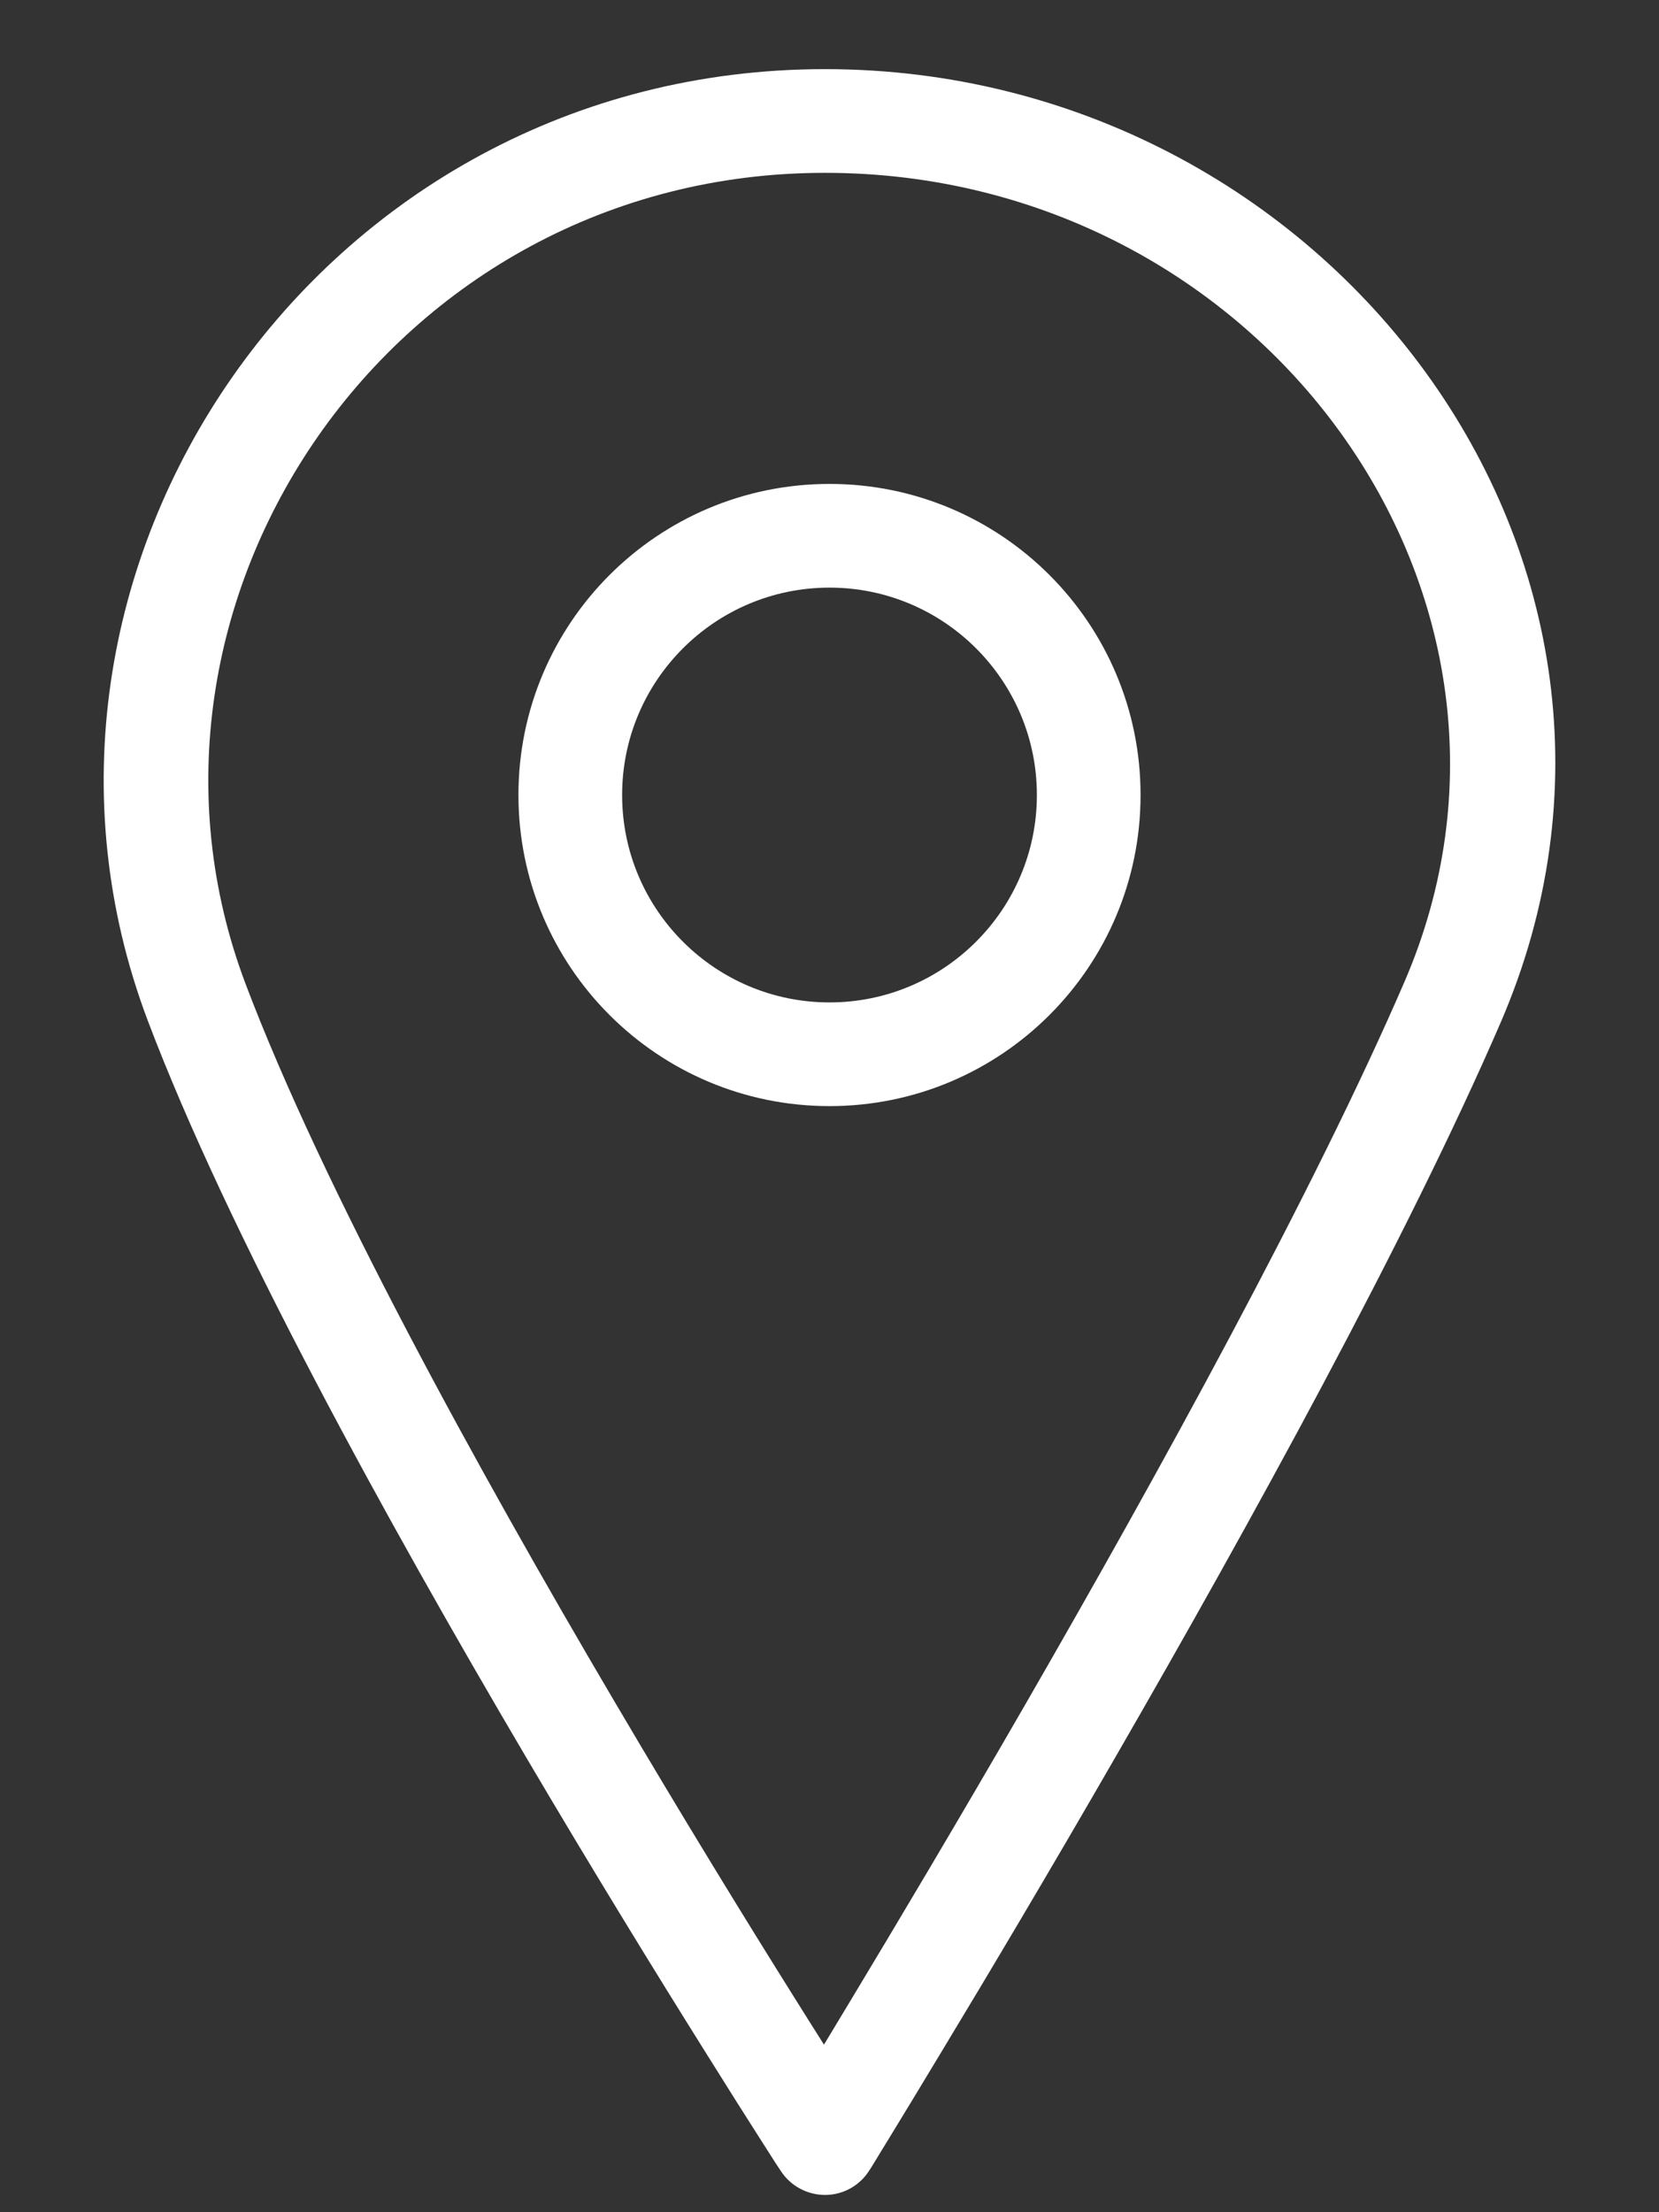
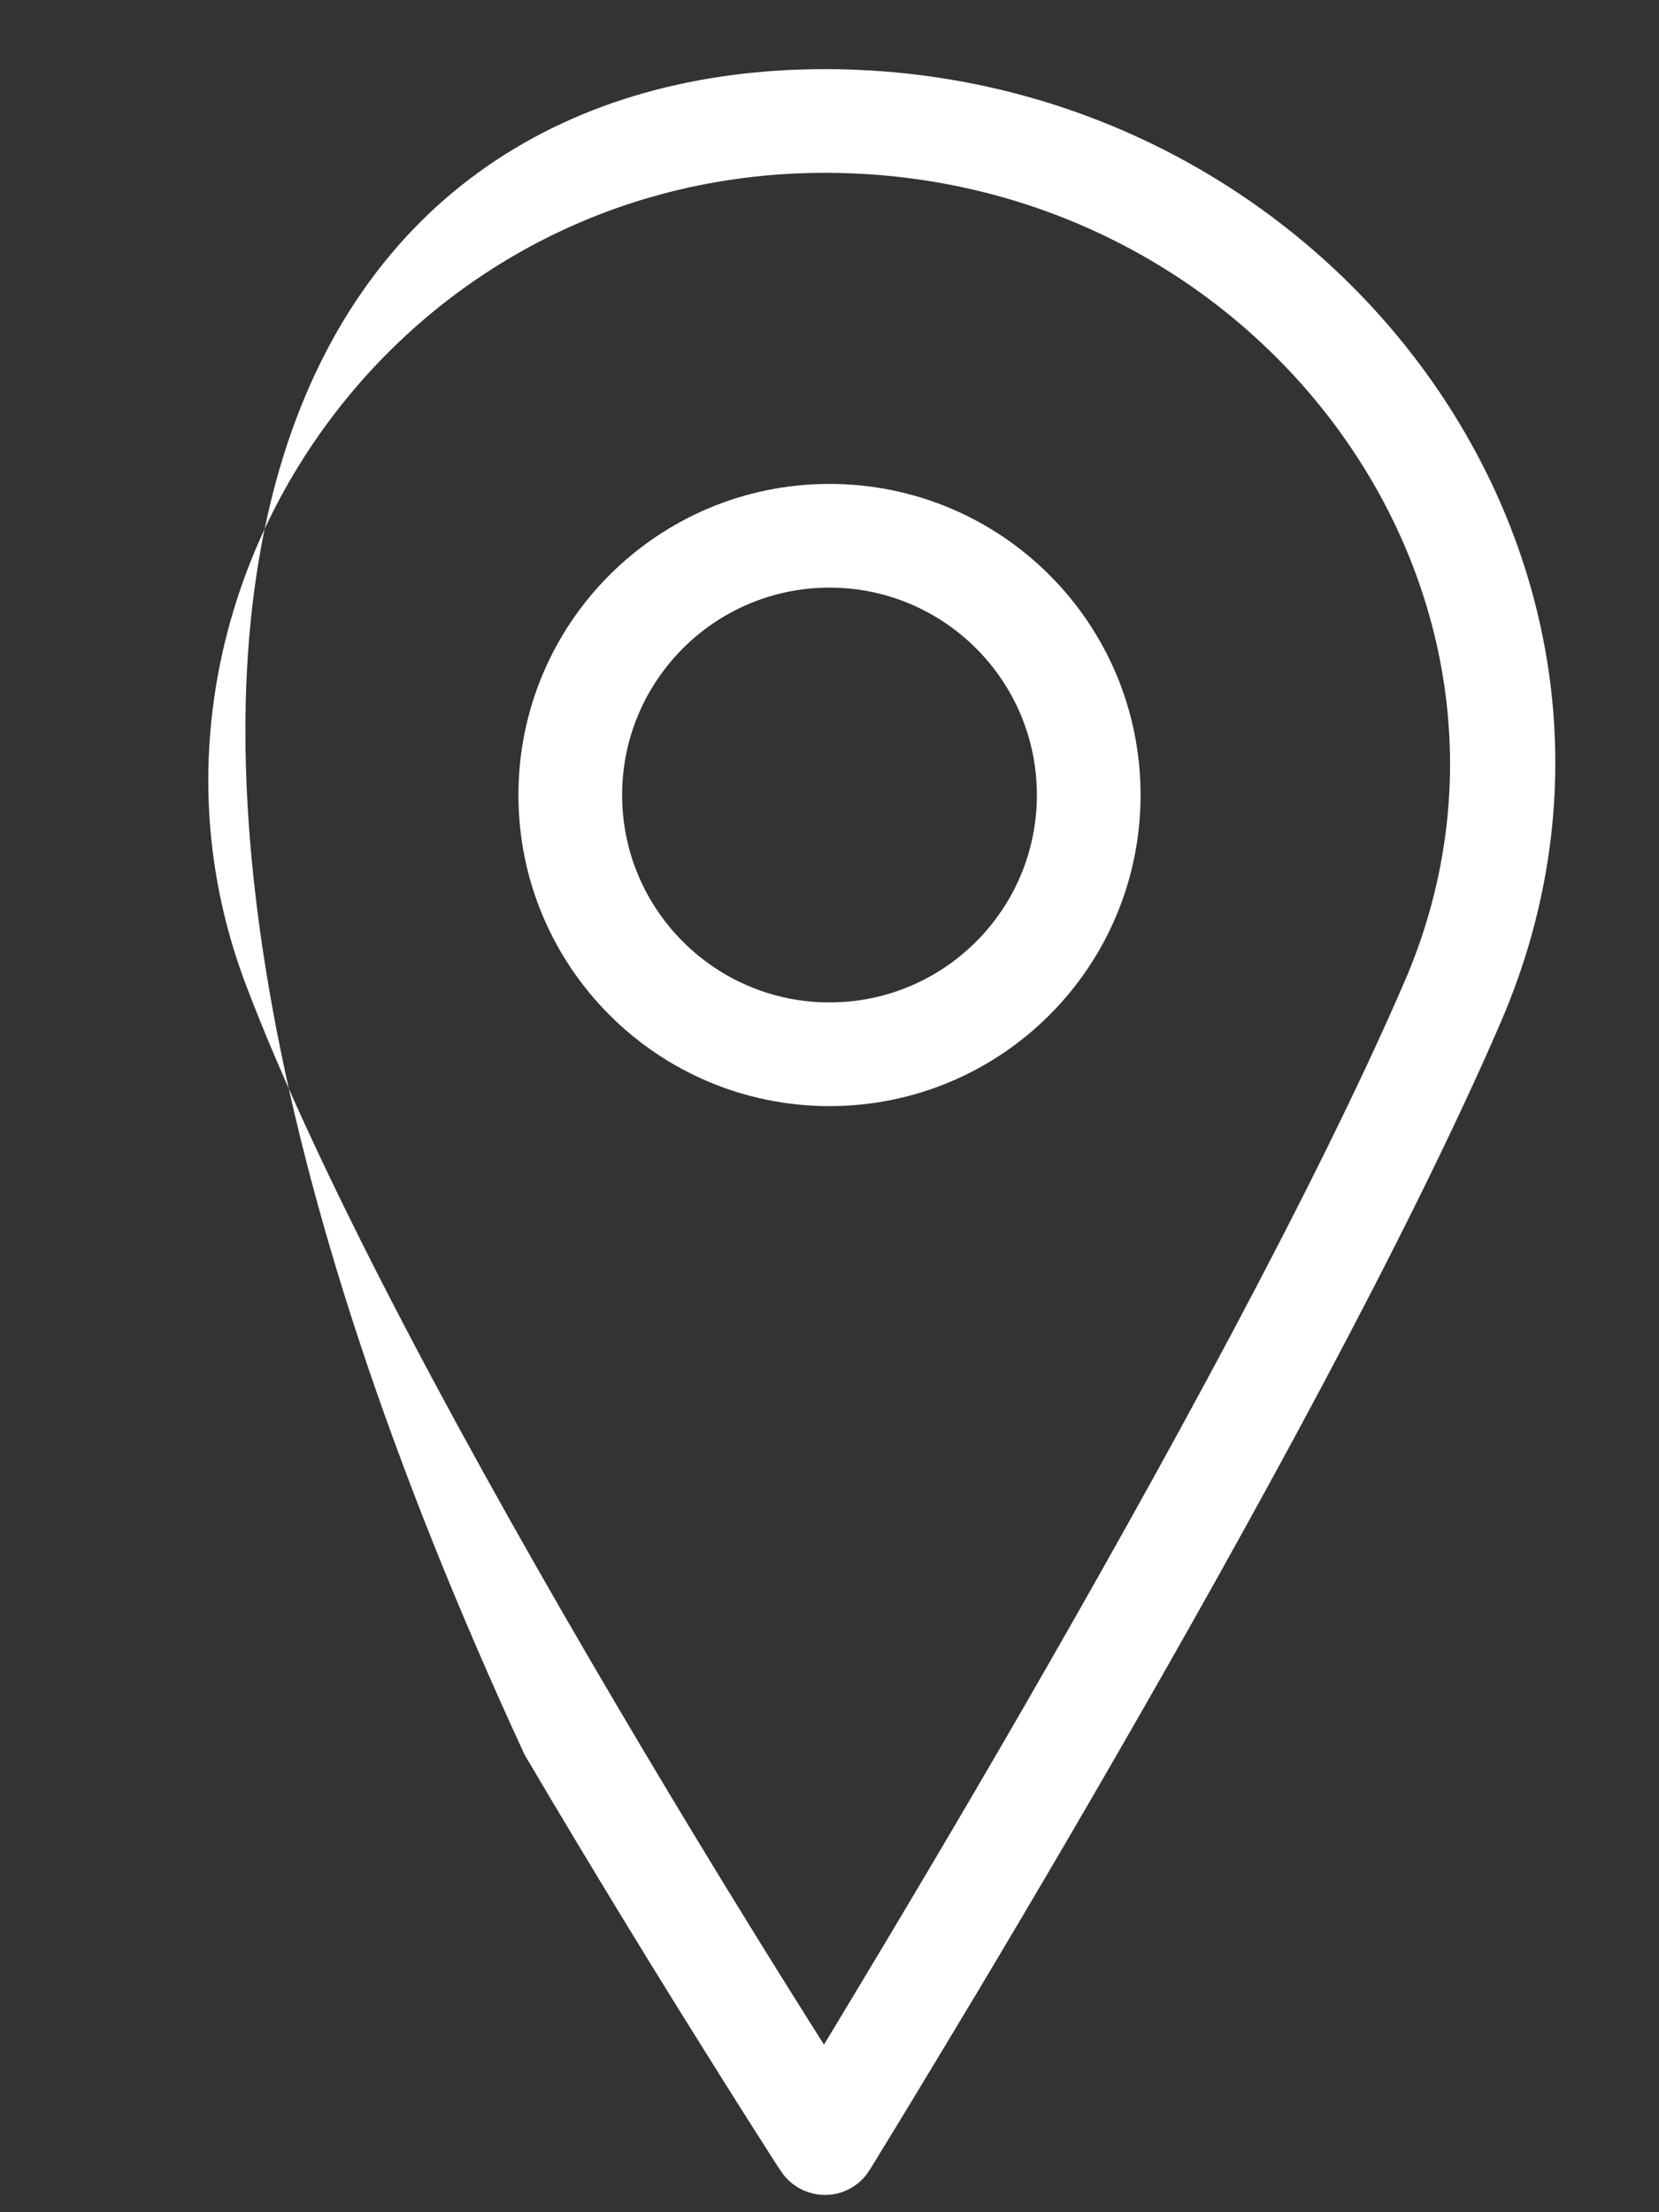
<svg xmlns="http://www.w3.org/2000/svg" width="12" height="16" viewBox="0 0 12 16" fill="none">
  <rect x="0" y="0" width="12" height="16" fill="#333333" stroke="none" />
-   <path d="M5.967 0.5C9.607 0.5 12.295 4.063 10.854 7.397C10.184 8.947 9.039 11.026 8.069 12.707C7.583 13.55 7.138 14.297 6.814 14.833C6.653 15.101 6.522 15.316 6.431 15.465C6.385 15.539 6.35 15.598 6.326 15.637L6.299 15.681L6.289 15.696C6.221 15.806 6.101 15.874 5.971 15.875C5.841 15.876 5.719 15.811 5.648 15.702L5.639 15.688L5.609 15.643C5.584 15.603 5.546 15.544 5.498 15.469C5.402 15.319 5.264 15.101 5.095 14.83C4.756 14.289 4.293 13.537 3.794 12.69C2.8 11.002 1.649 8.915 1.069 7.382C-0.158 4.137 2.299 0.5 5.967 0.5ZM5.967 1.25C2.827 1.25 0.735 4.363 1.777 7.118C2.332 8.585 3.453 10.623 4.447 12.31C4.942 13.151 5.402 13.899 5.738 14.435C5.82 14.566 5.894 14.684 5.96 14.788C6.021 14.688 6.089 14.573 6.165 14.448C6.486 13.915 6.929 13.172 7.412 12.335C8.381 10.655 9.507 8.609 10.158 7.103C11.359 4.326 9.134 1.25 5.967 1.25ZM6 3.5C7.243 3.5 8.25 4.507 8.25 5.75C8.25 6.993 7.243 8 6 8C4.757 8 3.75 6.993 3.75 5.75C3.75 4.507 4.757 3.5 6 3.5ZM6 4.25C5.172 4.25 4.5 4.922 4.5 5.75C4.5 6.578 5.172 7.25 6 7.25C6.828 7.25 7.5 6.578 7.5 5.75C7.5 4.922 6.828 4.25 6 4.25Z" fill="white" />
+   <path d="M5.967 0.5C9.607 0.5 12.295 4.063 10.854 7.397C10.184 8.947 9.039 11.026 8.069 12.707C7.583 13.55 7.138 14.297 6.814 14.833C6.653 15.101 6.522 15.316 6.431 15.465C6.385 15.539 6.35 15.598 6.326 15.637L6.299 15.681L6.289 15.696C6.221 15.806 6.101 15.874 5.971 15.875C5.841 15.876 5.719 15.811 5.648 15.702L5.639 15.688L5.609 15.643C5.584 15.603 5.546 15.544 5.498 15.469C5.402 15.319 5.264 15.101 5.095 14.83C4.756 14.289 4.293 13.537 3.794 12.69C-0.158 4.137 2.299 0.5 5.967 0.5ZM5.967 1.25C2.827 1.25 0.735 4.363 1.777 7.118C2.332 8.585 3.453 10.623 4.447 12.31C4.942 13.151 5.402 13.899 5.738 14.435C5.82 14.566 5.894 14.684 5.96 14.788C6.021 14.688 6.089 14.573 6.165 14.448C6.486 13.915 6.929 13.172 7.412 12.335C8.381 10.655 9.507 8.609 10.158 7.103C11.359 4.326 9.134 1.25 5.967 1.25ZM6 3.5C7.243 3.5 8.25 4.507 8.25 5.75C8.25 6.993 7.243 8 6 8C4.757 8 3.75 6.993 3.75 5.75C3.75 4.507 4.757 3.5 6 3.5ZM6 4.25C5.172 4.25 4.5 4.922 4.5 5.75C4.5 6.578 5.172 7.25 6 7.25C6.828 7.25 7.5 6.578 7.5 5.75C7.5 4.922 6.828 4.25 6 4.25Z" fill="white" />
</svg>